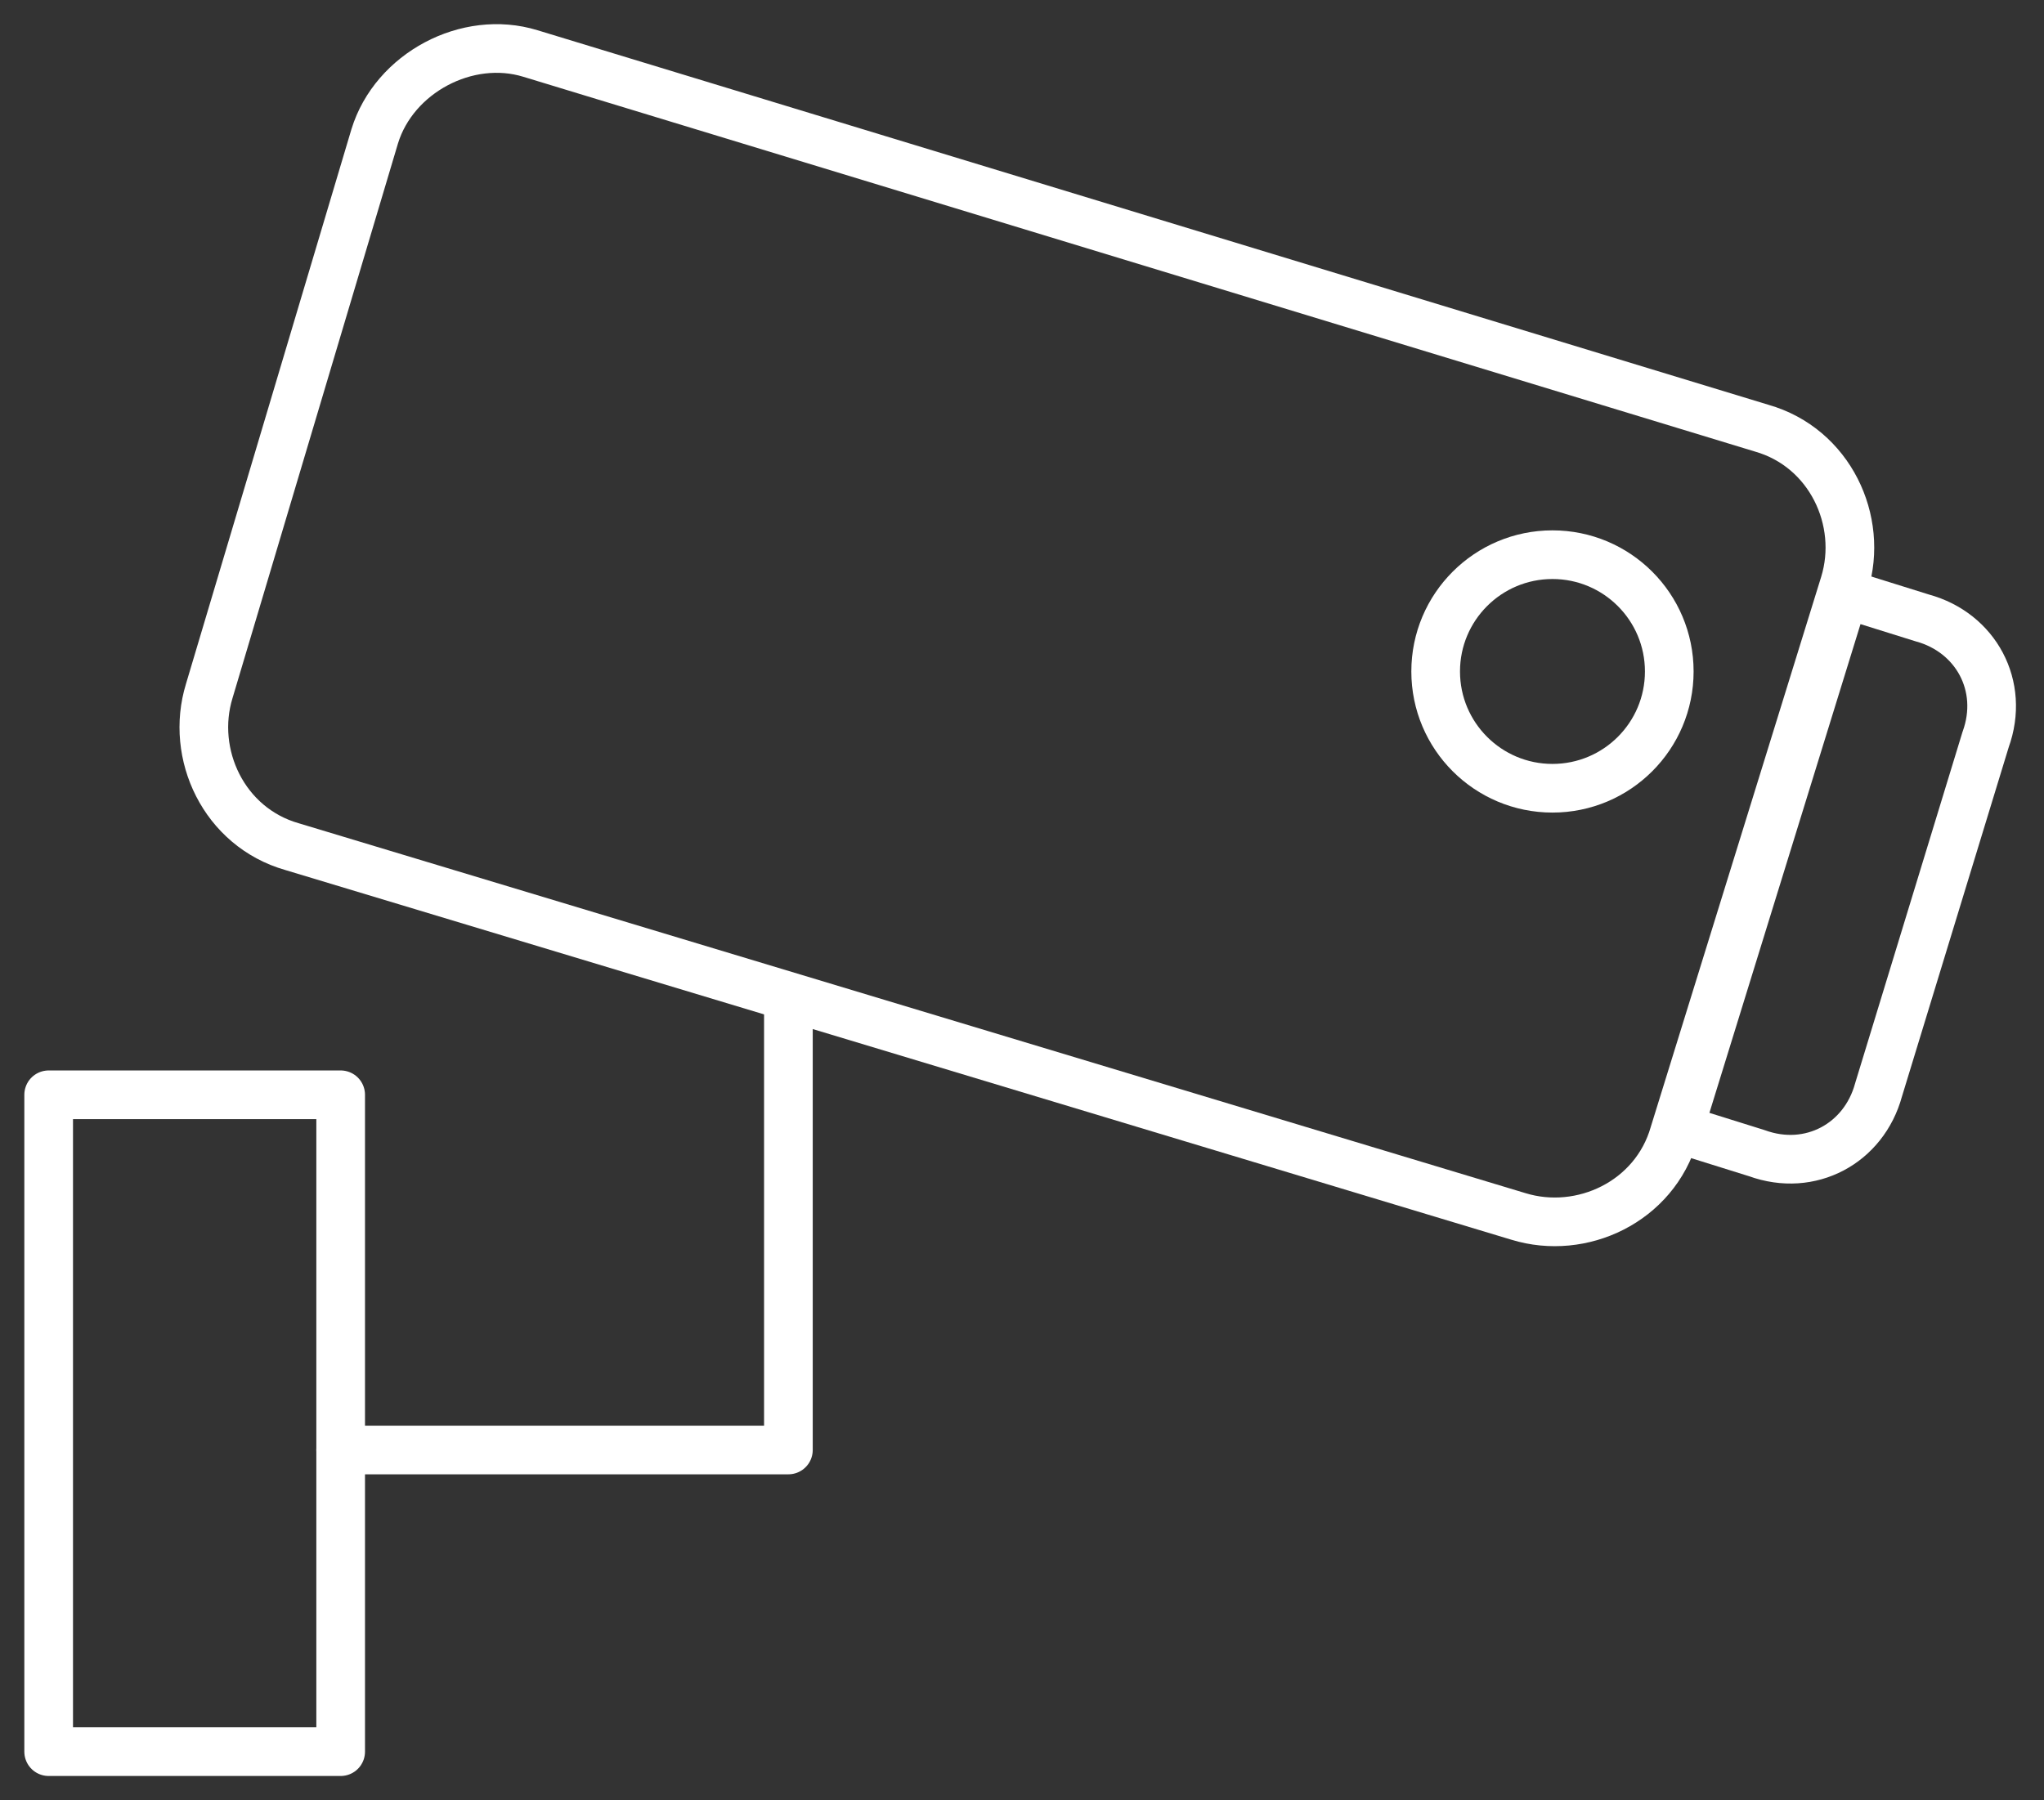
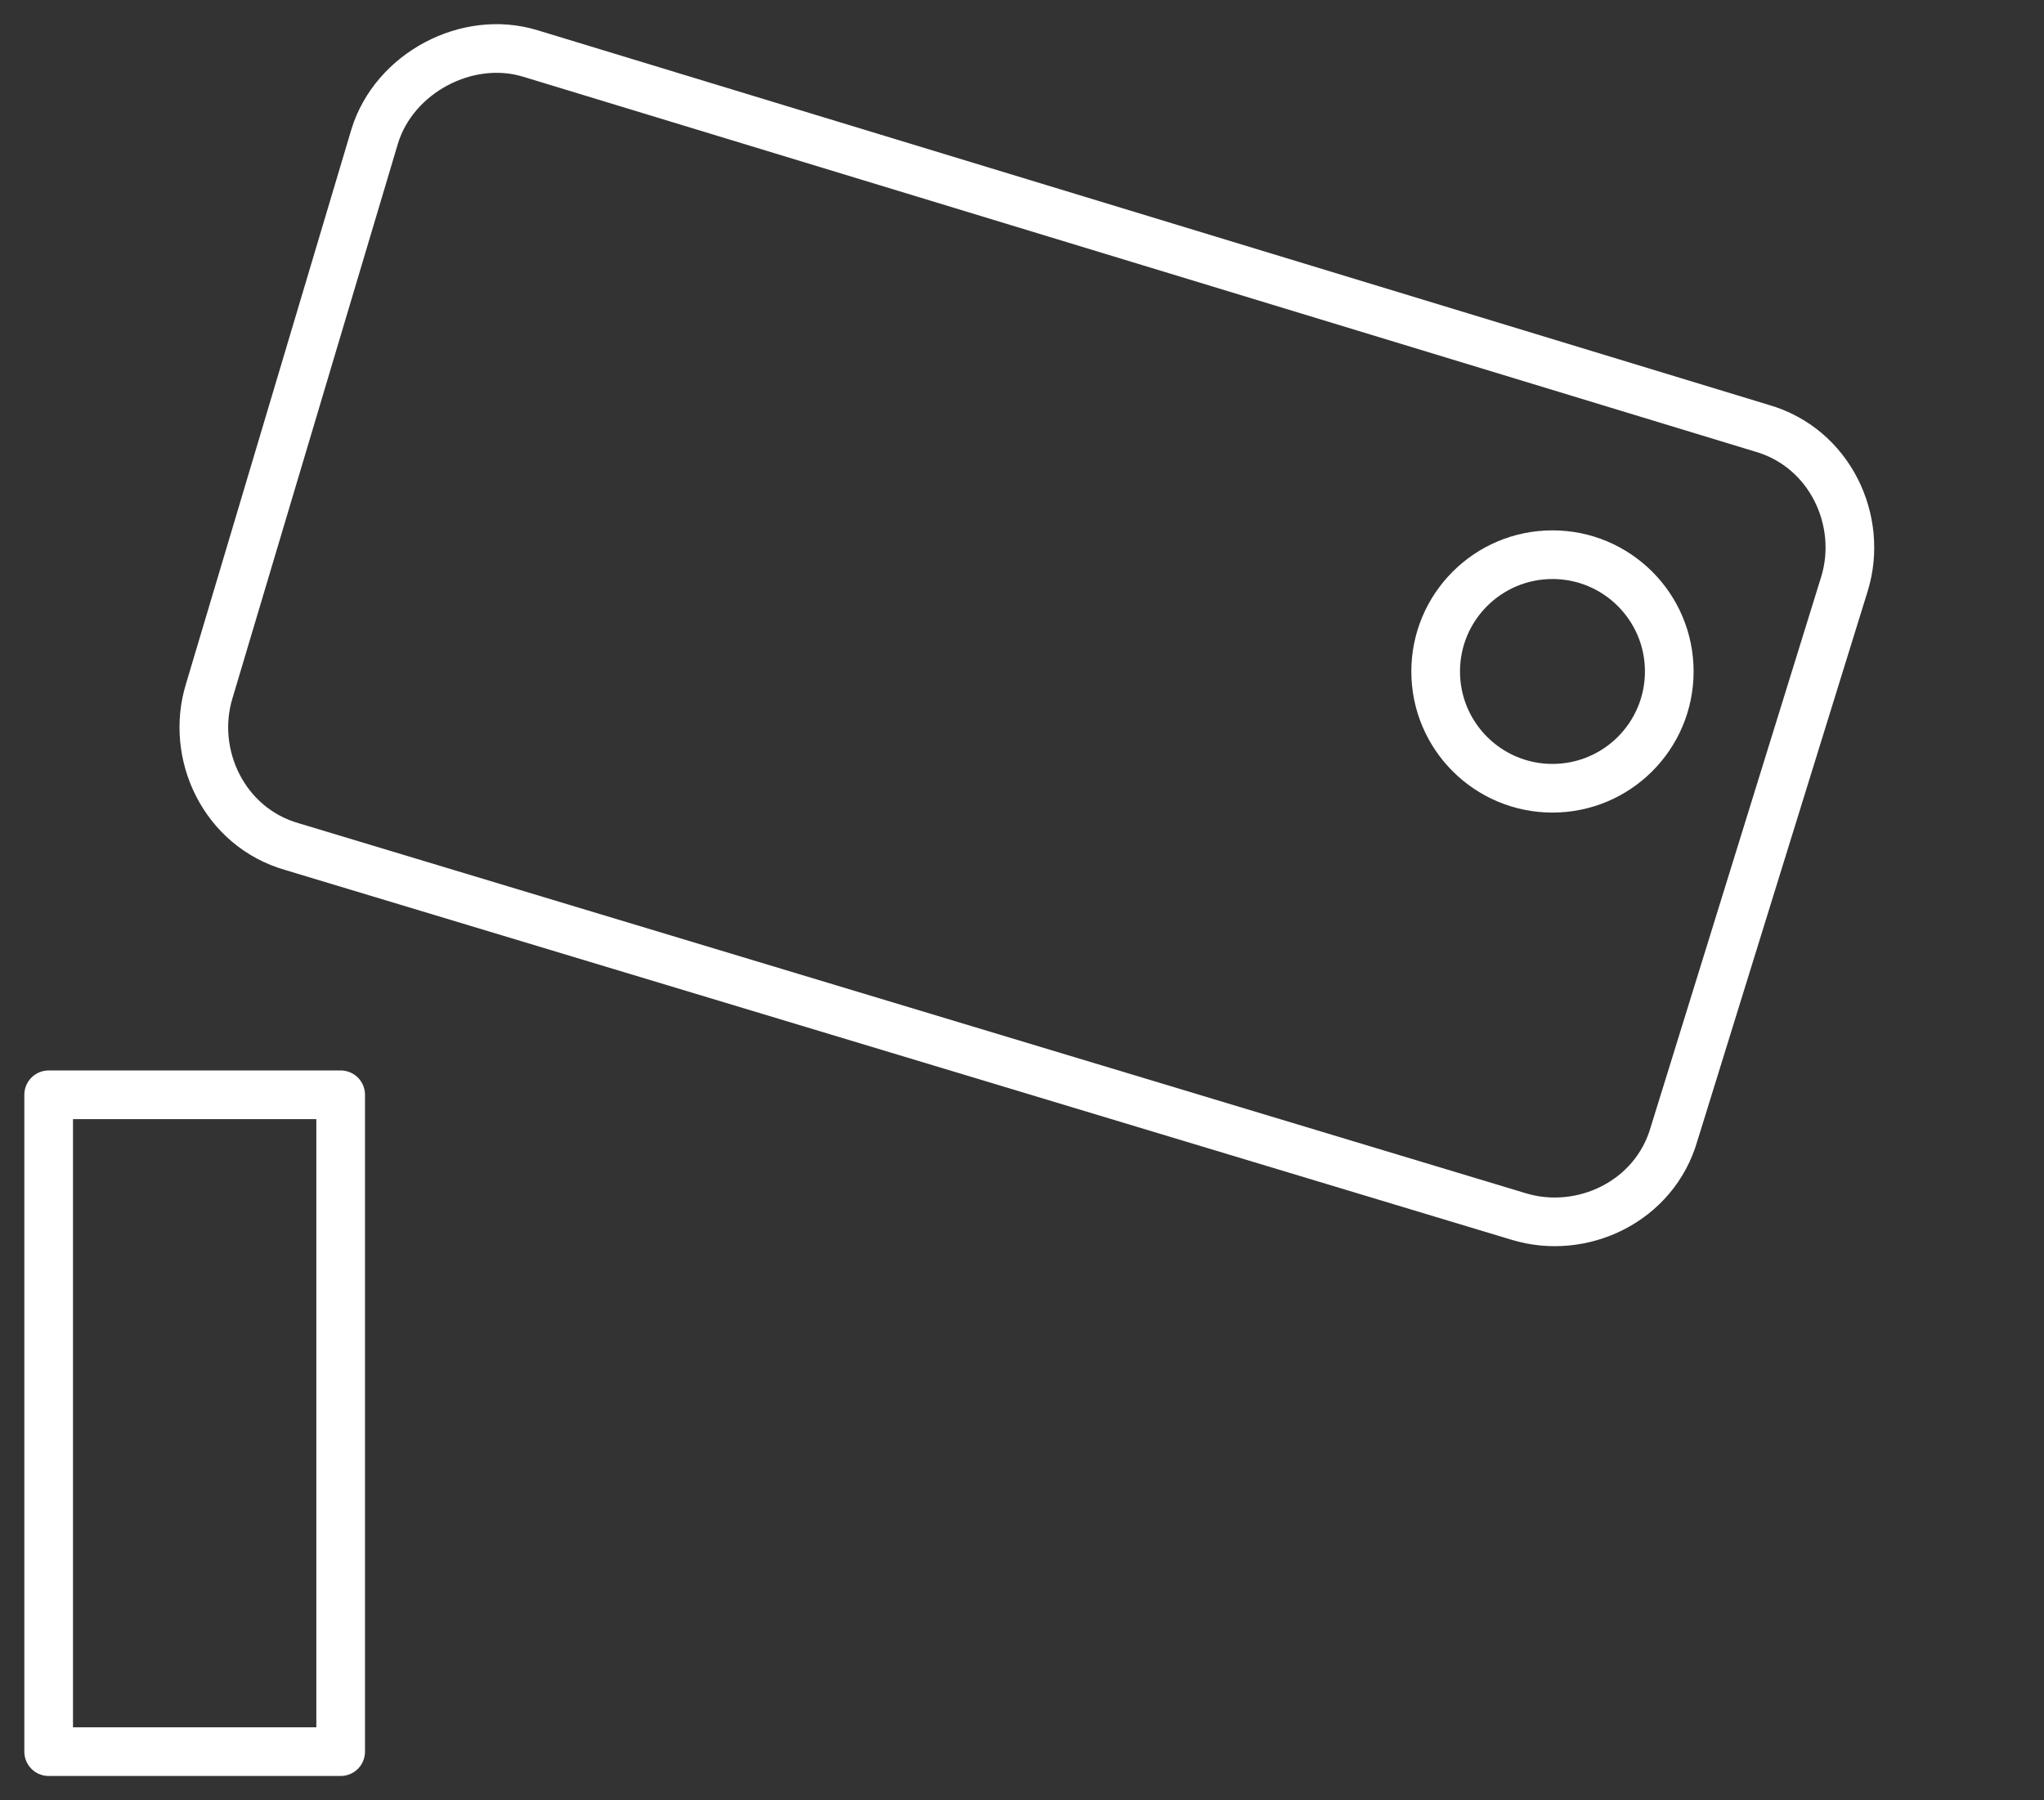
<svg xmlns="http://www.w3.org/2000/svg" version="1.1" id="Слой_1" x="0px" y="0px" viewBox="0 0 42 37" style="enable-background:new 0 0 42 37;" xml:space="preserve">
  <rect x="0" y="0" width="42" height="37" fill="#333333" stroke="none" />
  <style type="text/css">
	.st0{fill:none;stroke:#FFFFFF;stroke-linecap:round;stroke-linejoin:round;}
</style>
  <rect x="1" y="22.5" class="st0" width="6" height="13.5" />
-   <polyline class="st0" points="16.2,20.5 16.2,29.8 7,29.8 " />
  <path class="st0" d="M10.9,1.1l25.3,7.7c1.4,0.4,2.1,1.9,1.7,3.2l-3.5,11.3c-0.4,1.4-1.9,2.1-3.2,1.7L6,17.4  c-1.4-0.4-2.1-1.9-1.7-3.2L7.7,2.8C8.1,1.5,9.6,0.7,10.9,1.1z" />
-   <path class="st0" d="M37.9,12.2l1.6,0.5c1.1,0.3,1.7,1.4,1.3,2.5l-2.2,7.2c-0.3,1.1-1.4,1.7-2.5,1.3l-1.6-0.5l0,0L37.9,12.2  L37.9,12.2z" />
  <circle class="st0" cx="31.9" cy="13.8" r="2.4" />
</svg>